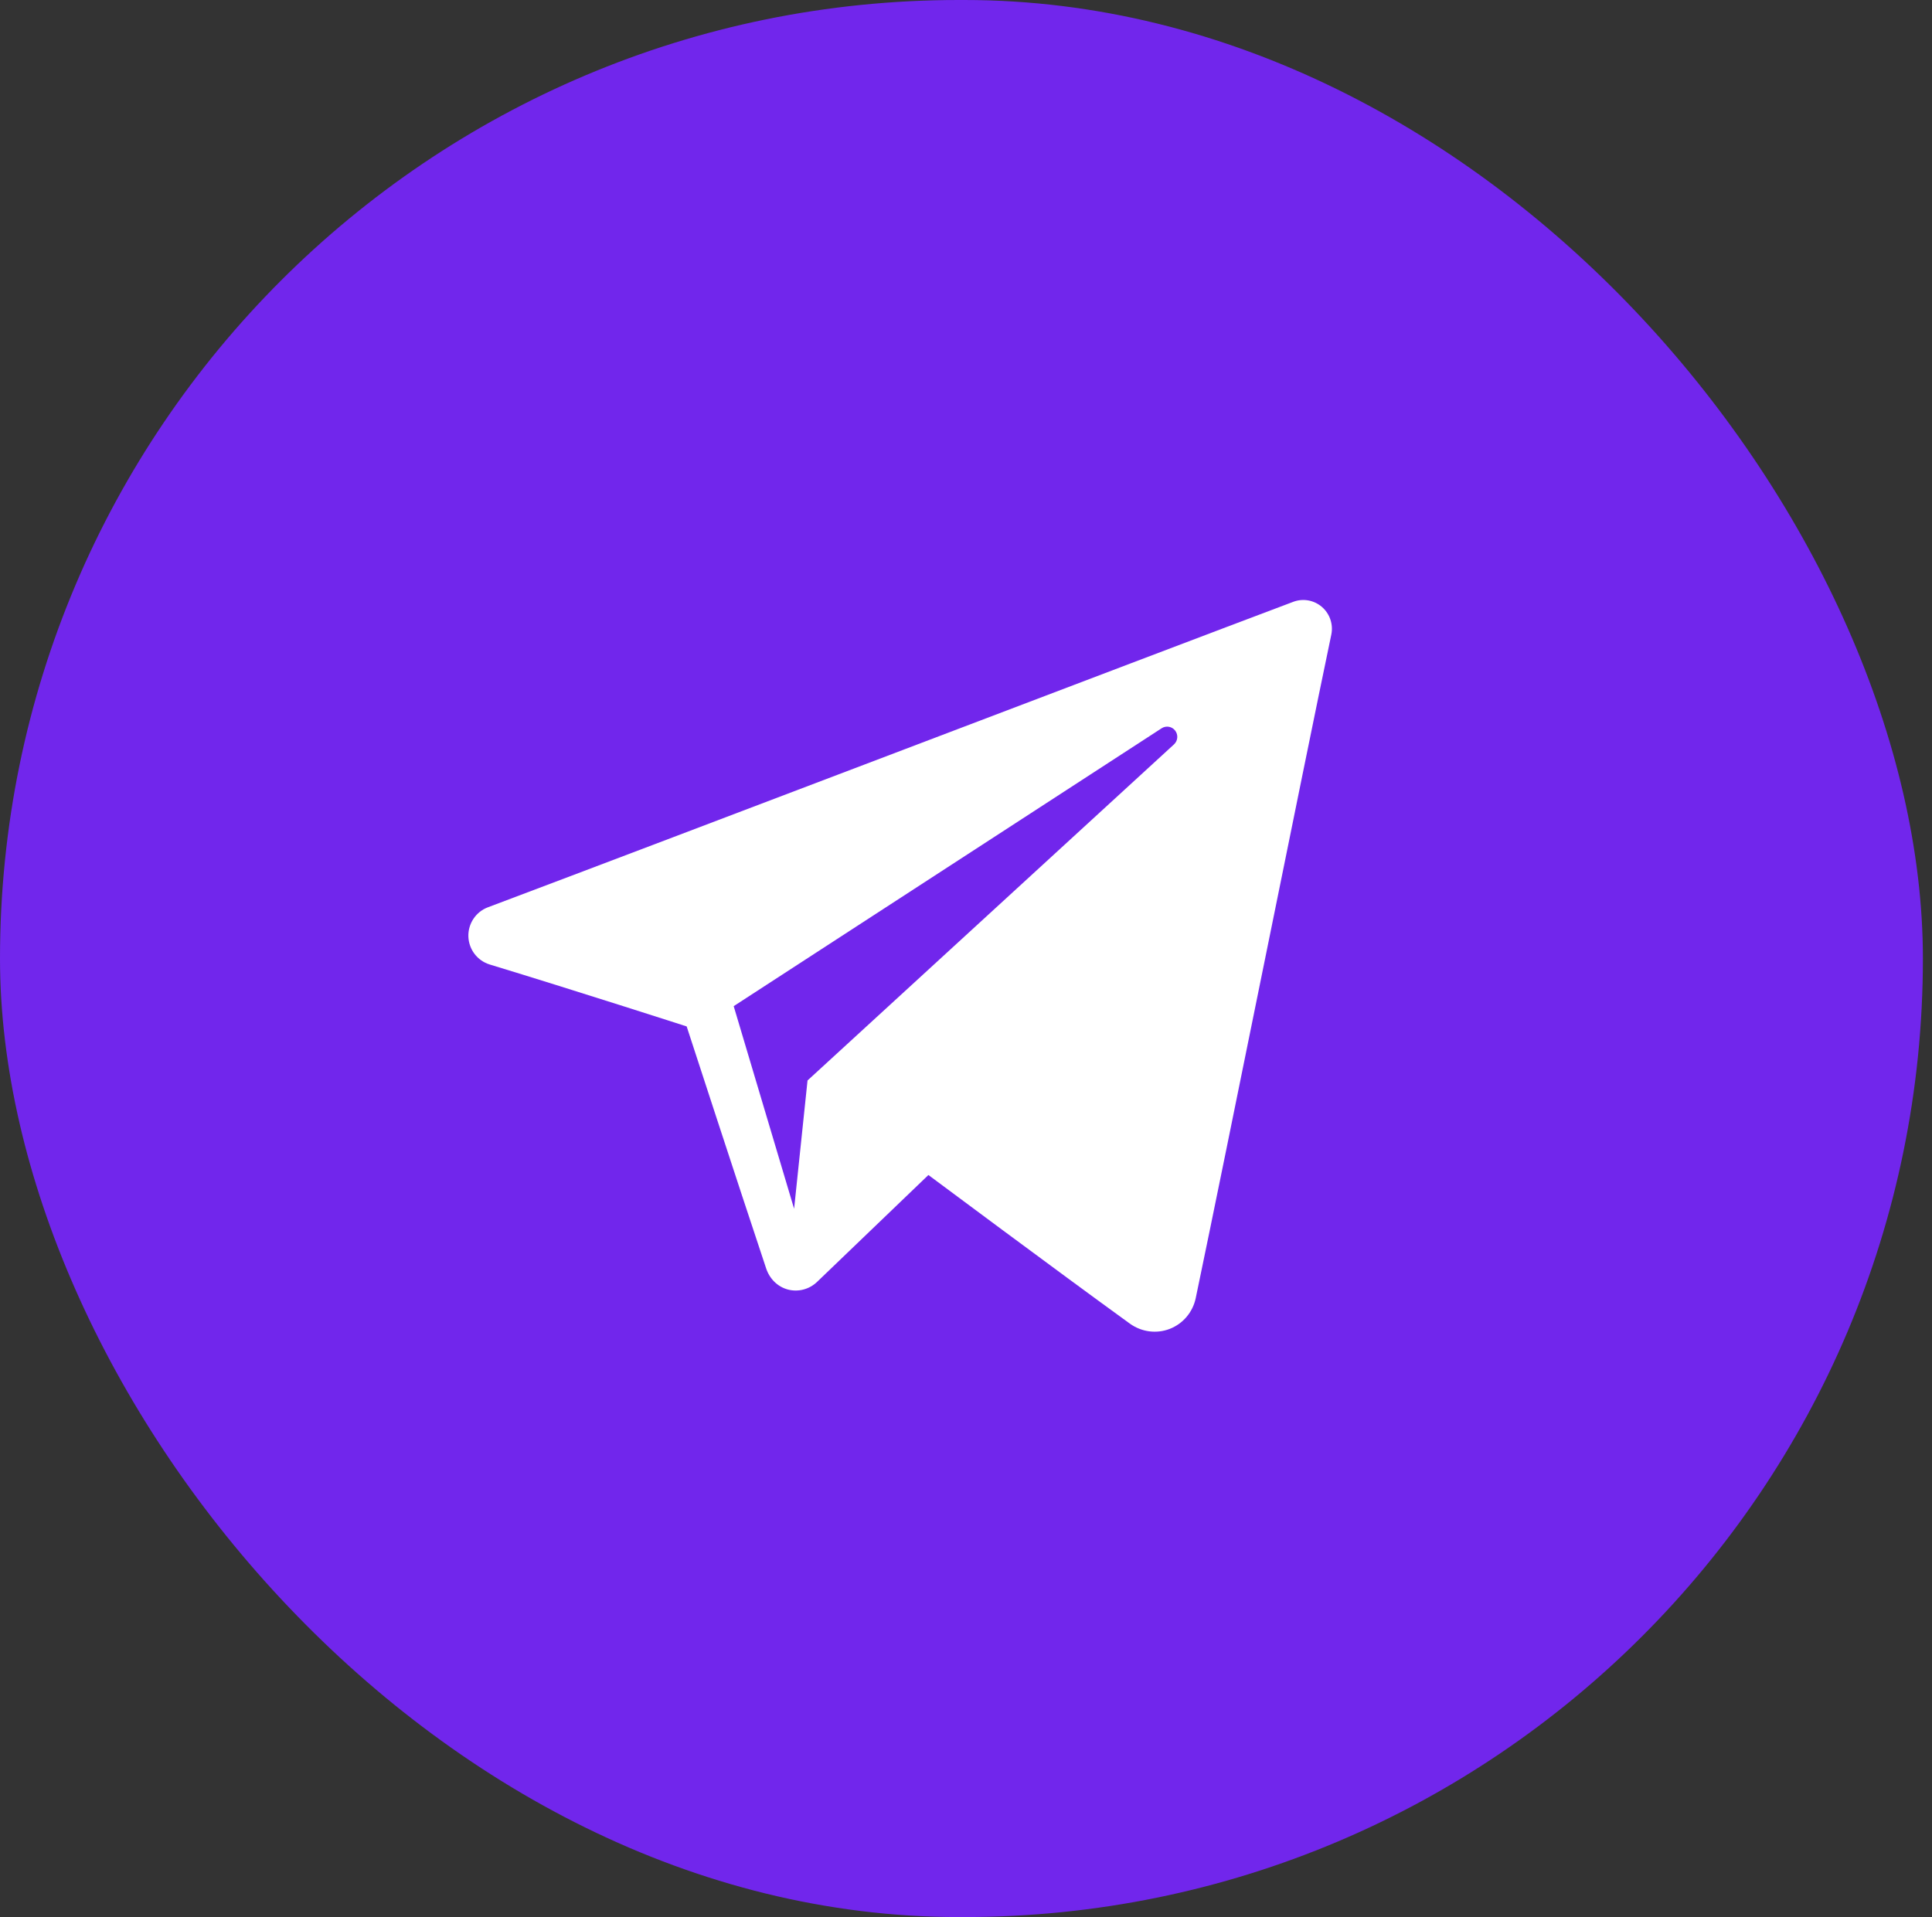
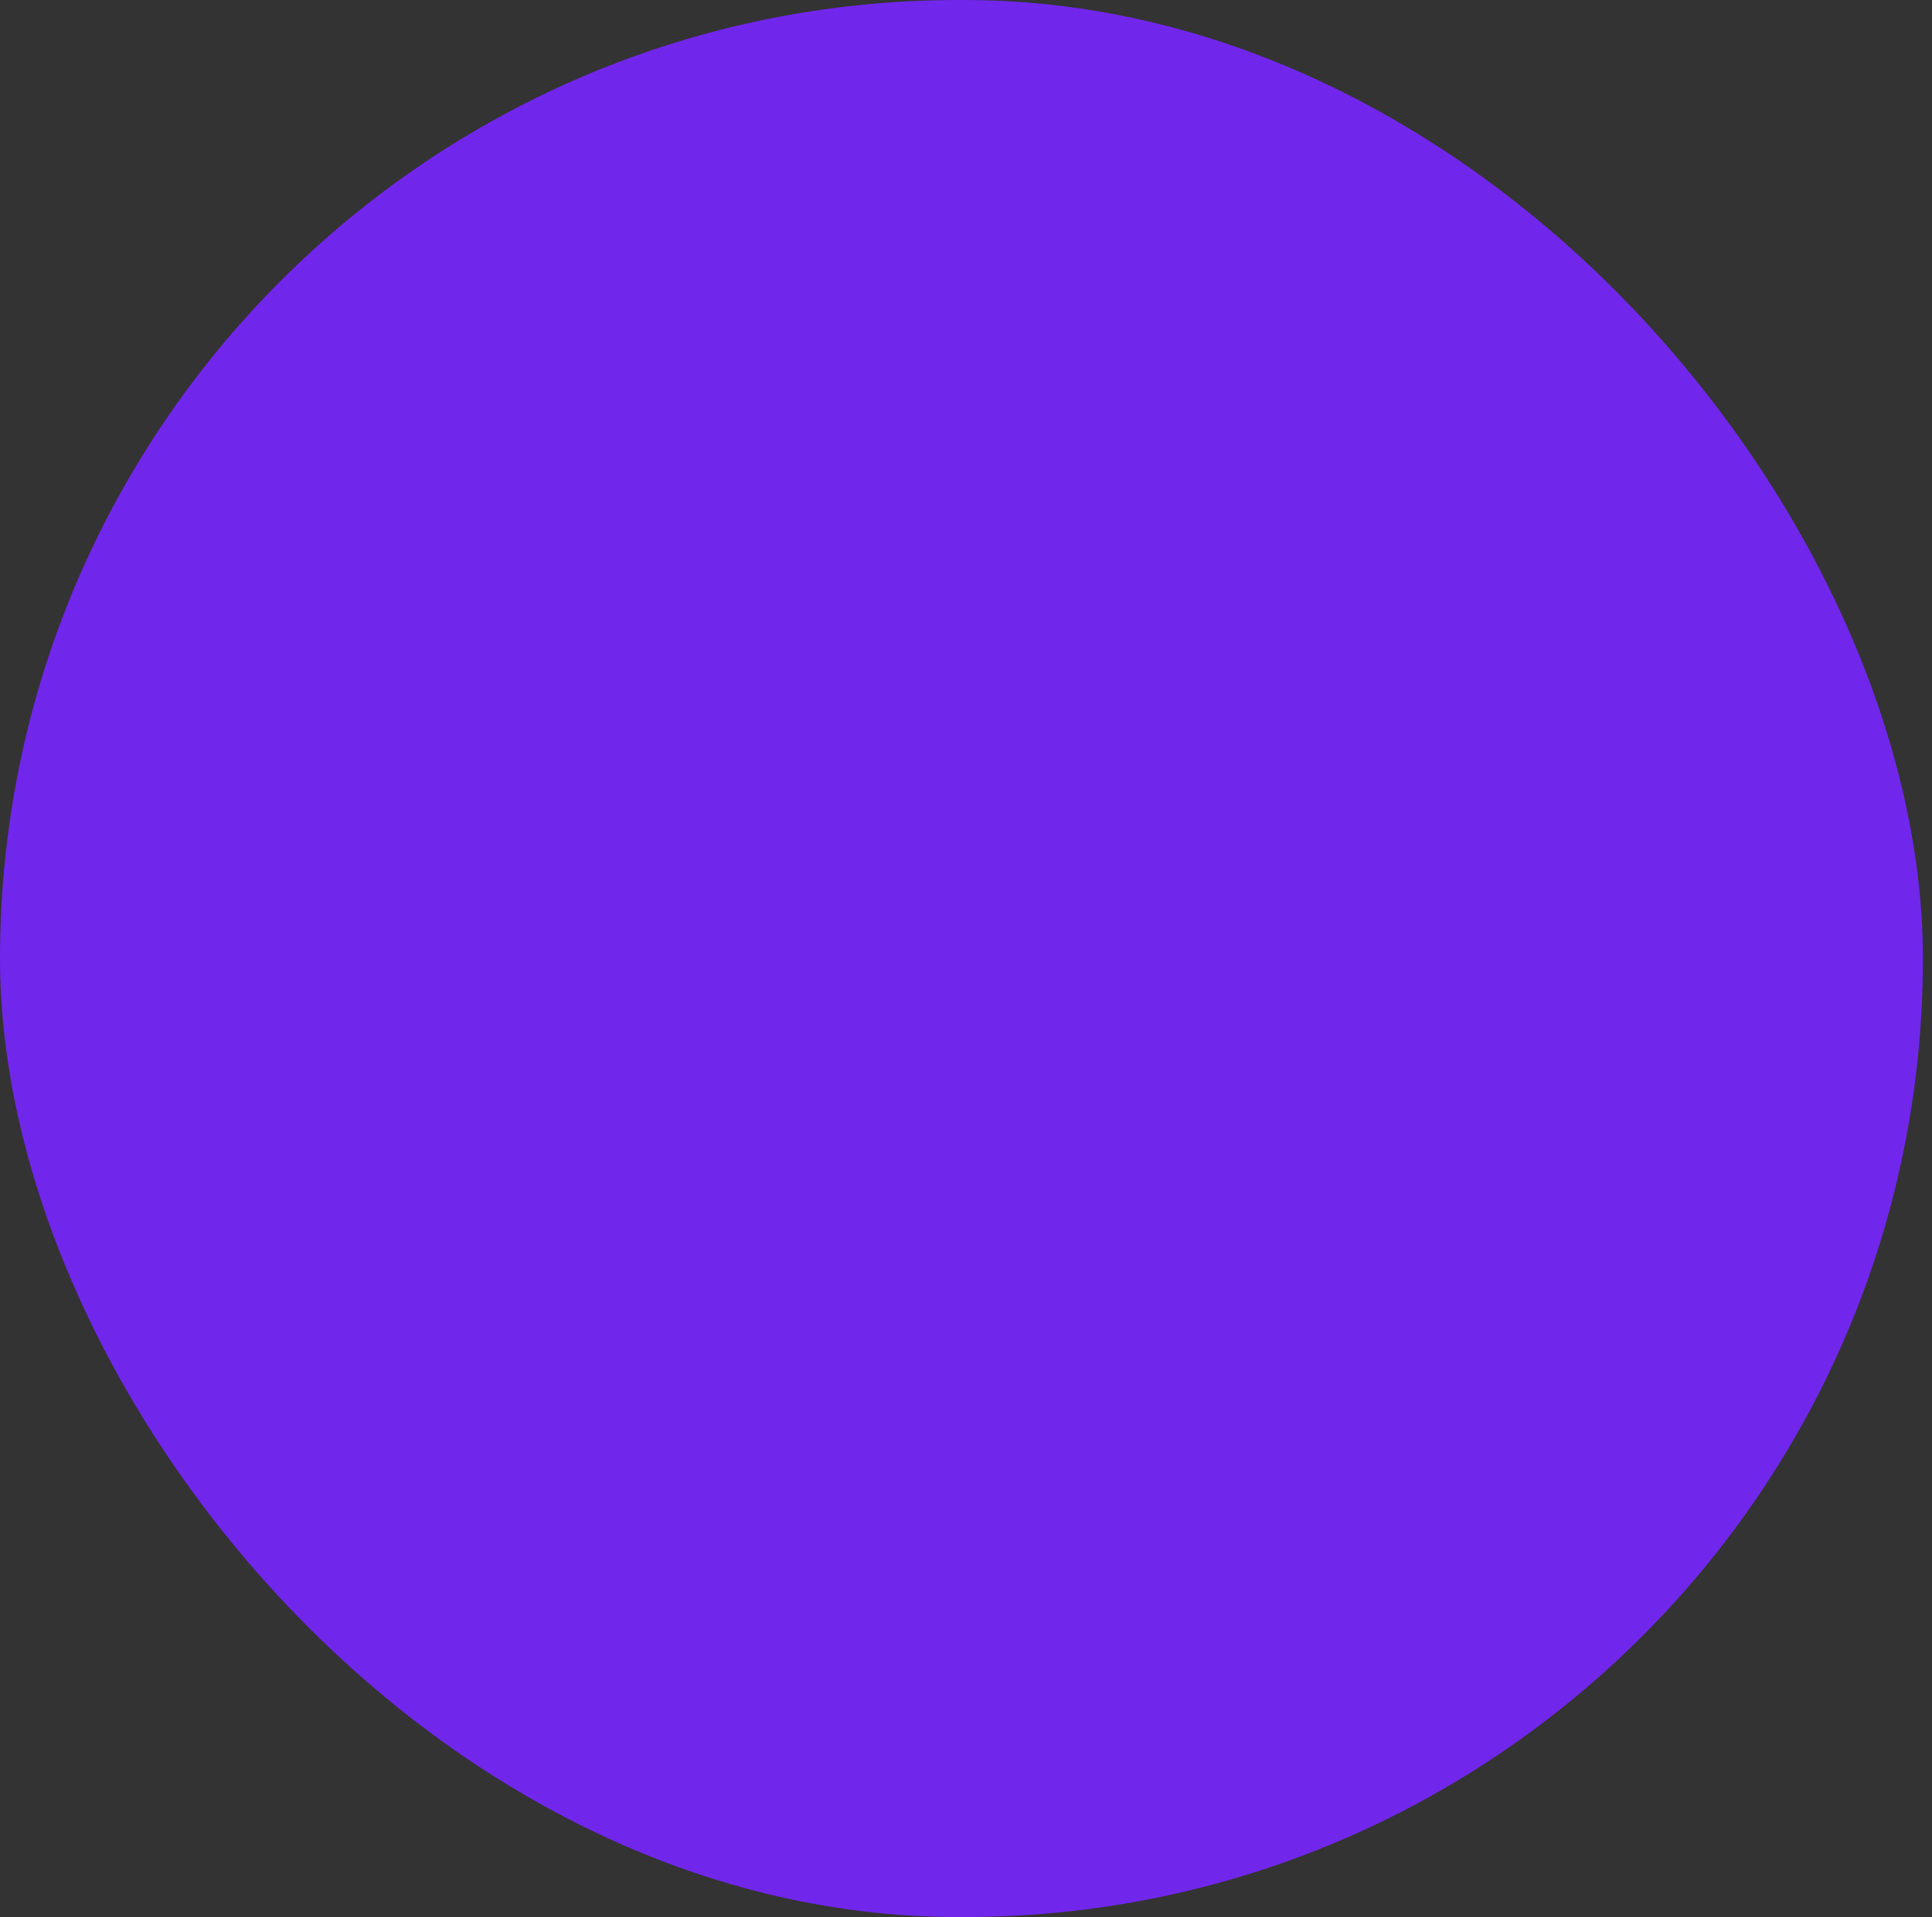
<svg xmlns="http://www.w3.org/2000/svg" width="132" height="131" viewBox="0 0 132 131" fill="none">
  <rect x="0" y="0" width="132" height="131" fill="#333333" stroke="none" />
  <rect width="131.378" height="131" rx="65.5" fill="#7126EC" />
-   <path fill-rule="evenodd" clip-rule="evenodd" d="M77.194 90.448C77.986 91.018 79.006 91.16 79.915 90.81C80.825 90.458 81.493 89.668 81.695 88.71C83.831 78.5 89.013 52.658 90.958 43.37C91.105 42.67 90.859 41.943 90.319 41.475C89.778 41.008 89.028 40.873 88.359 41.125C78.052 45.005 46.308 57.118 33.333 62C32.51 62.31 31.974 63.115 32.001 63.998C32.031 64.883 32.615 65.65 33.459 65.908C39.278 67.678 46.915 70.14 46.915 70.14C46.915 70.14 50.485 81.103 52.346 86.678C52.579 87.378 53.118 87.928 53.828 88.118C54.536 88.305 55.293 88.108 55.822 87.6C58.811 84.73 63.432 80.293 63.432 80.293C63.432 80.293 72.213 86.84 77.194 90.448ZM50.128 68.755L54.256 82.6L55.173 73.833C55.173 73.833 71.12 59.205 80.21 50.868C80.476 50.623 80.513 50.213 80.291 49.925C80.073 49.638 79.669 49.57 79.367 49.765C68.831 56.608 50.128 68.755 50.128 68.755Z" fill="white" />
</svg>